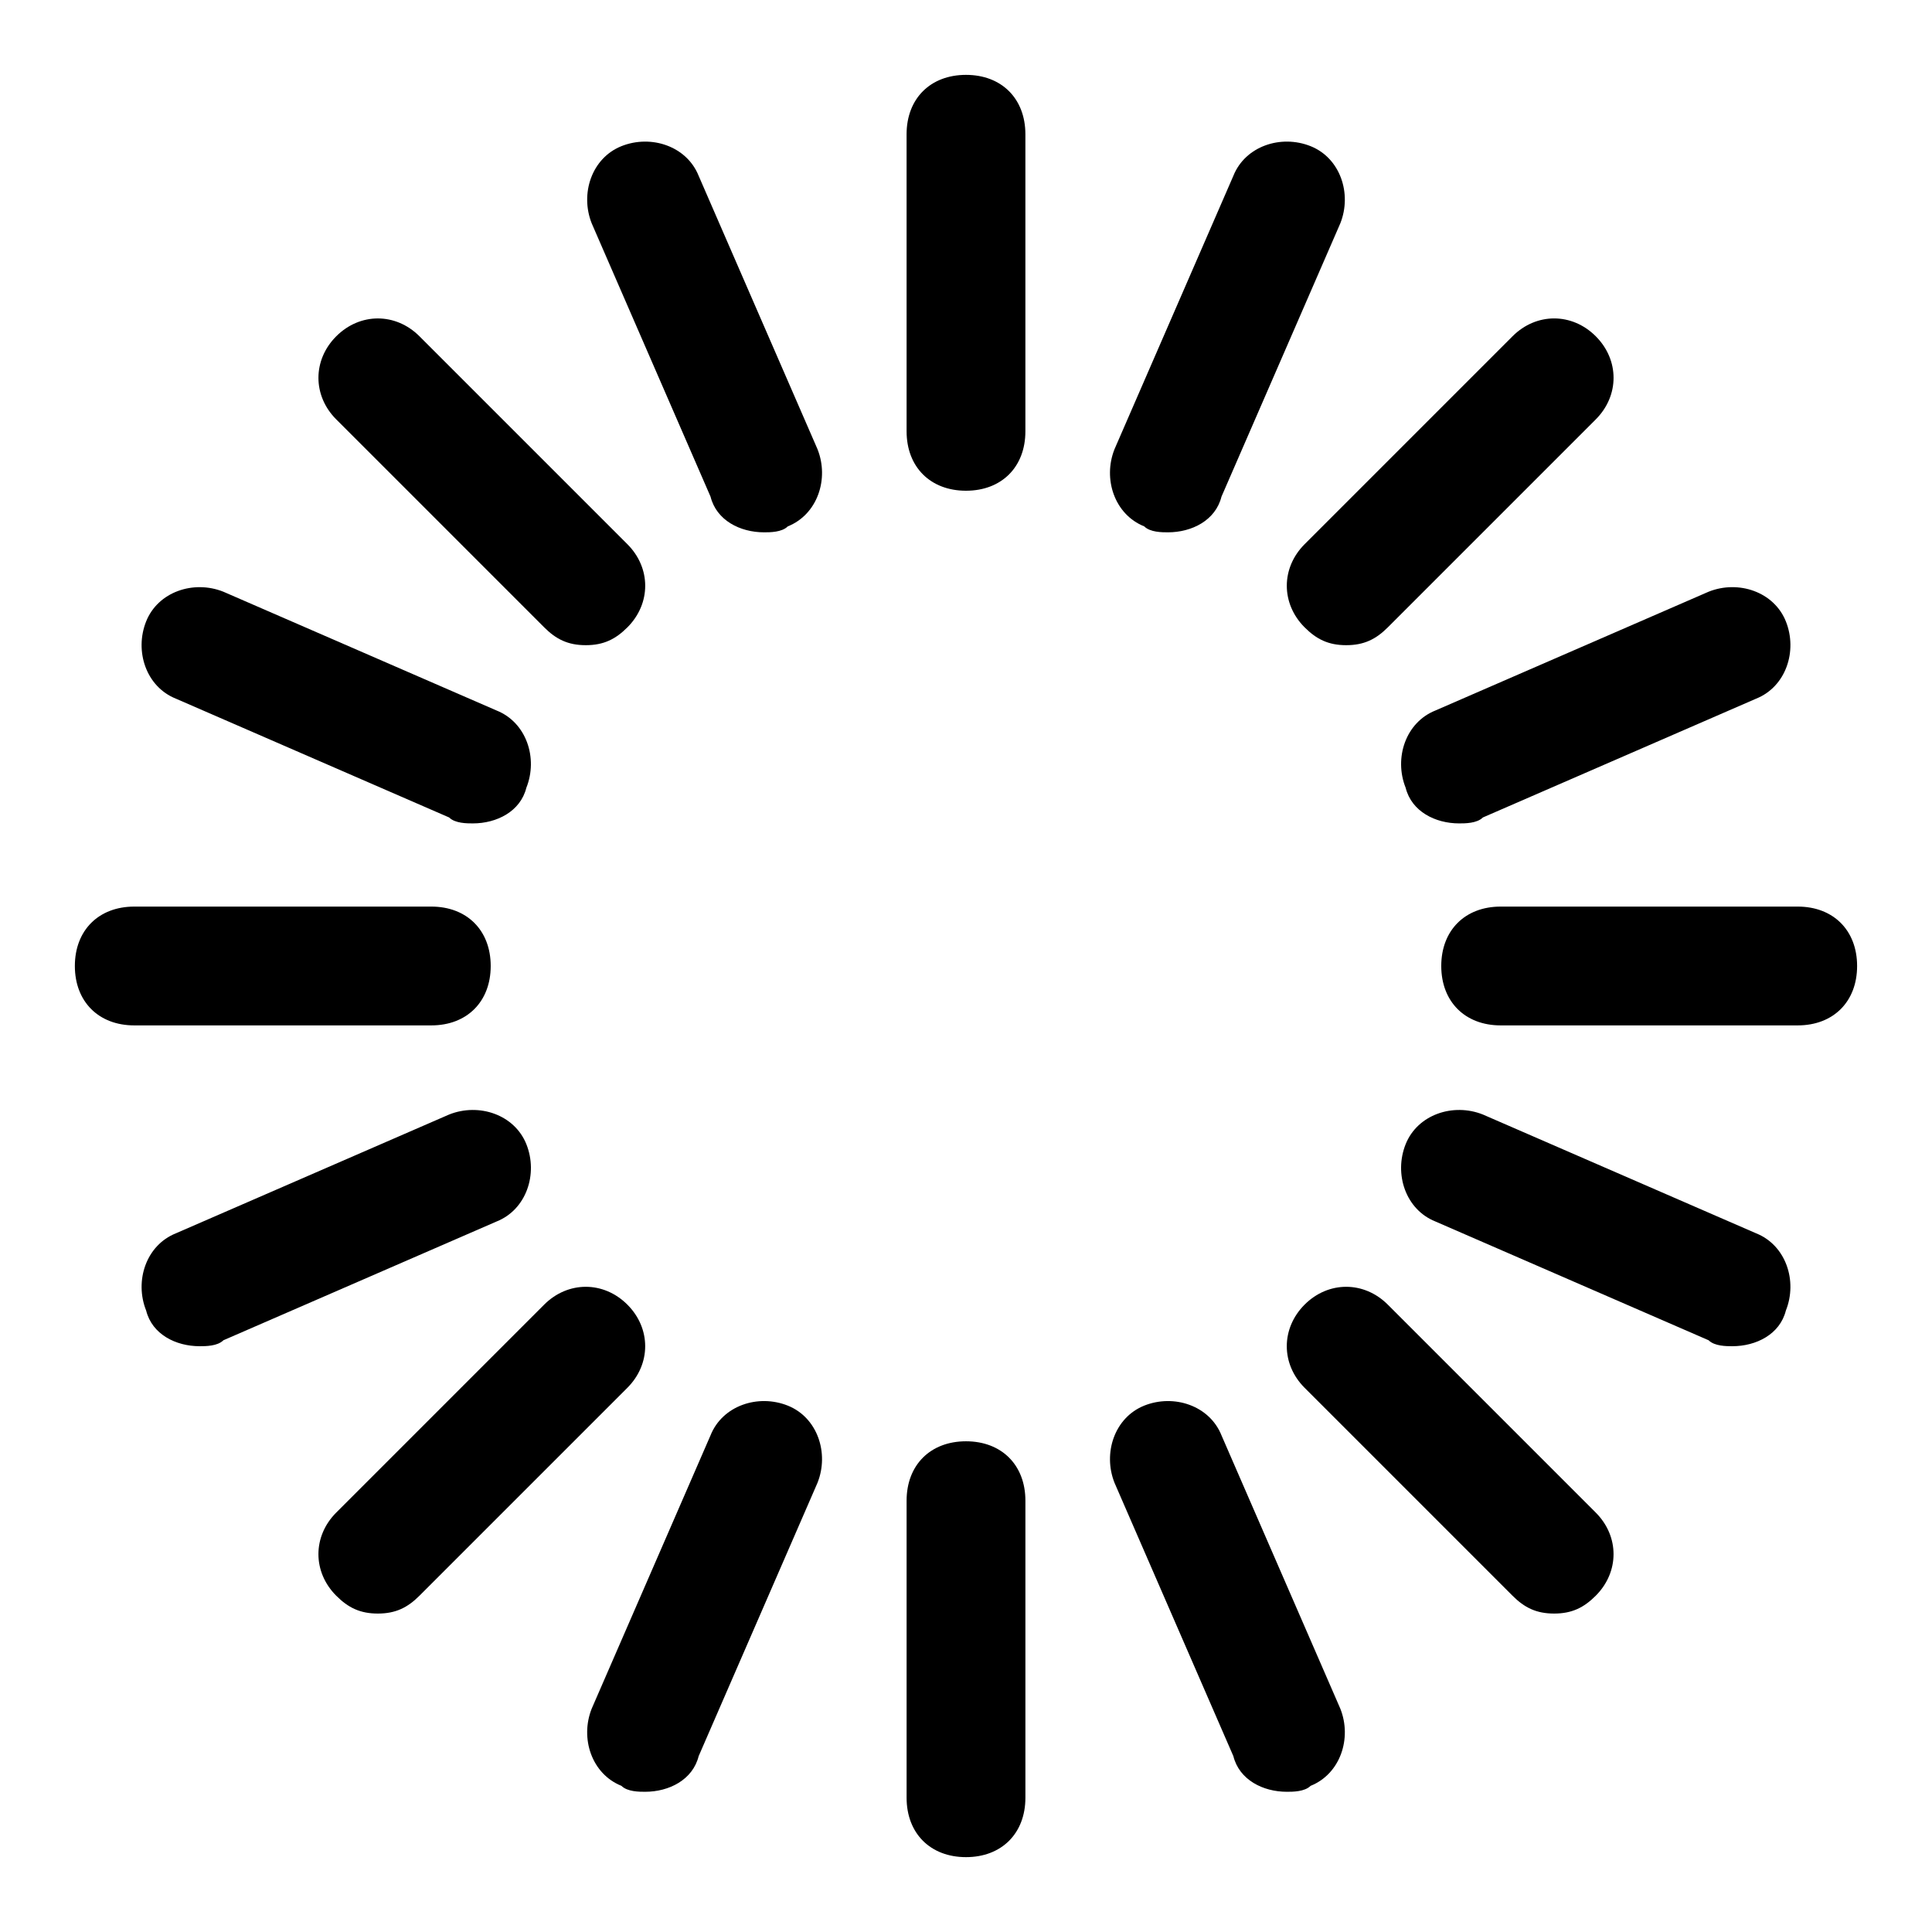
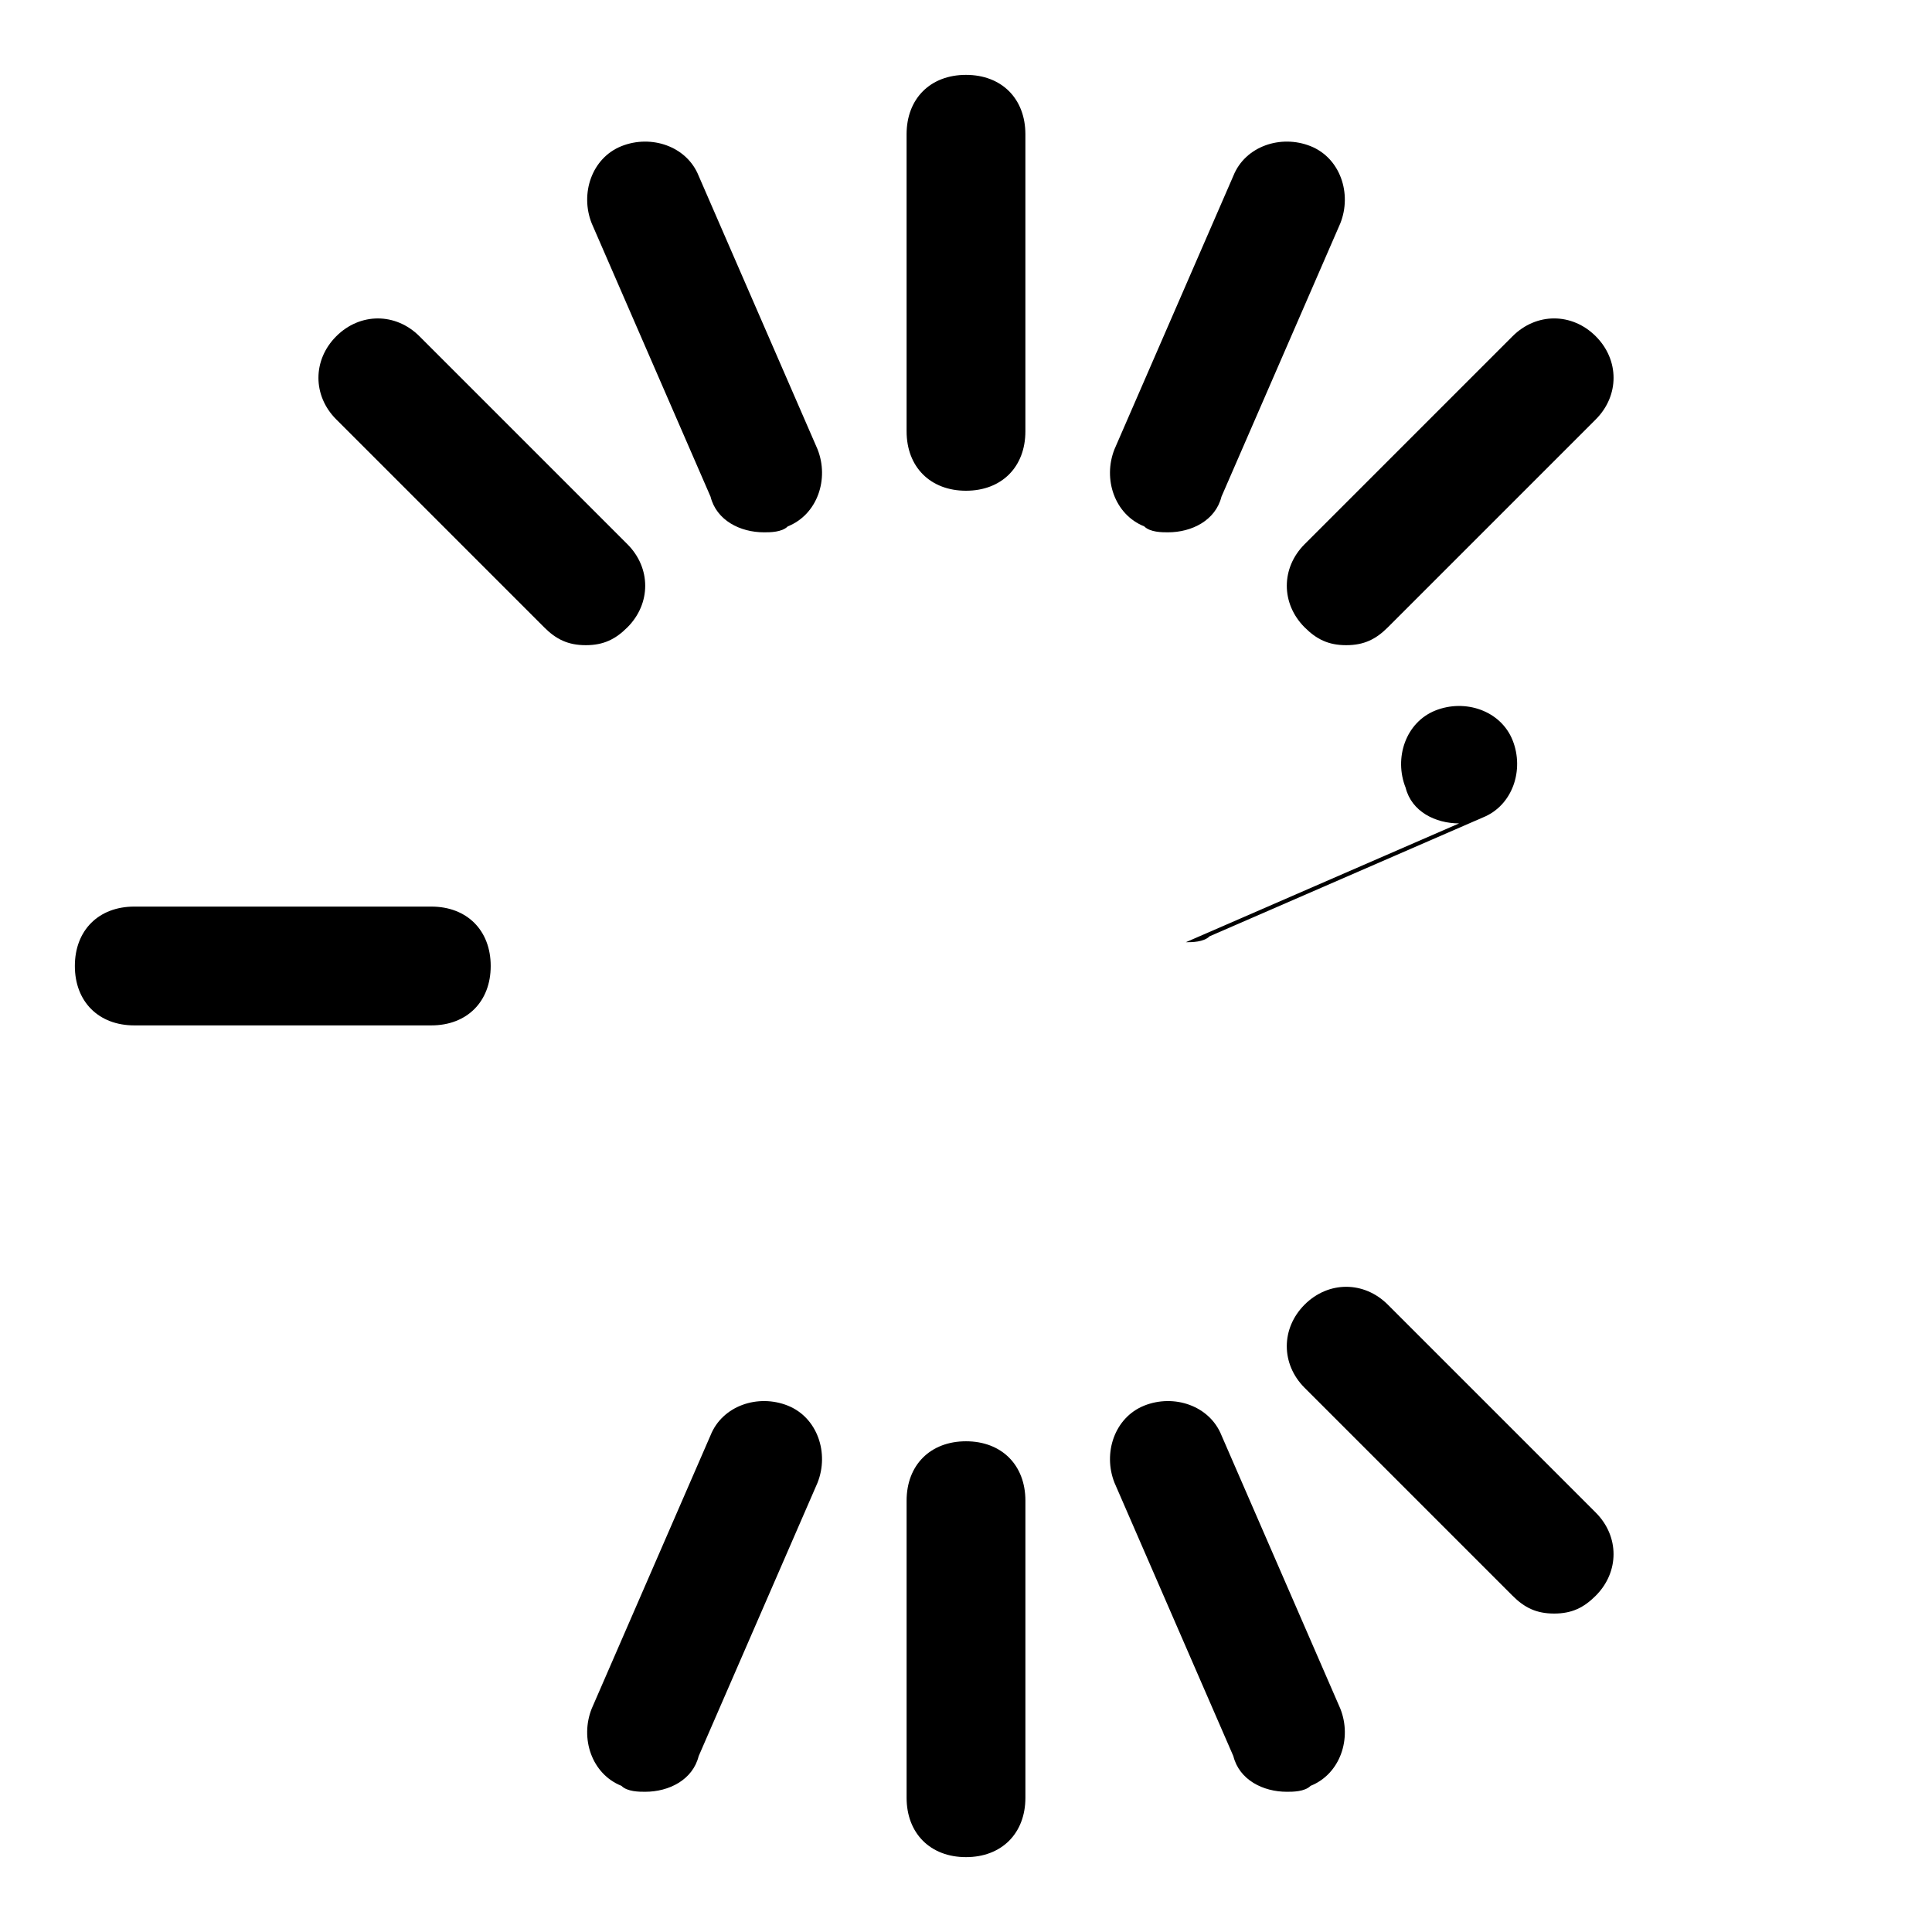
<svg xmlns="http://www.w3.org/2000/svg" fill="#000000" width="800px" height="800px" version="1.1" viewBox="144 144 512 512">
  <g>
    <path d="m400 274.05c-9.445 0-15.742-6.297-15.742-15.742l-0.004-78.723c0-9.445 6.297-15.742 15.742-15.742 9.445 0 15.742 6.297 15.742 15.742v78.719c0.004 9.449-6.293 15.746-15.738 15.746z" />
    <path d="m346.47 285.07c-6.297 0-12.594-3.148-14.168-9.445l-31.488-72.422c-3.148-7.871 0-17.32 7.871-20.469 7.871-3.148 17.32 0 20.469 7.871l31.488 72.422c3.148 7.871 0 17.32-7.871 20.469-1.578 1.574-4.727 1.574-6.301 1.574z" />
    <path d="m299.24 314.98c-4.723 0-7.871-1.574-11.02-4.723l-55.105-55.105c-6.301-6.297-6.301-15.742 0-22.039 6.297-6.297 15.742-6.297 22.043 0l55.105 55.105c6.297 6.297 6.297 15.742 0 22.043-3.152 3.144-6.301 4.719-11.023 4.719z" />
-     <path d="m269.32 362.21c-1.574 0-4.723 0-6.297-1.574l-72.422-31.488c-7.871-3.148-11.02-12.594-7.871-20.469 3.144-7.867 12.59-11.016 20.465-7.867l72.422 31.488c7.871 3.148 11.02 12.594 7.871 20.469-1.574 6.293-7.871 9.441-14.168 9.441z" />
    <path d="m258.3 415.74h-78.719c-9.445 0-15.742-6.297-15.742-15.742s6.297-15.742 15.742-15.742h78.719c9.445 0 15.742 6.297 15.742 15.742 0.004 9.445-6.293 15.742-15.742 15.742z" />
-     <path d="m196.9 500.76c-6.297 0-12.594-3.148-14.168-9.445-3.148-7.871 0-17.32 7.871-20.469l72.422-31.488c7.871-3.148 17.32 0 20.469 7.871 3.148 7.871 0 17.32-7.871 20.469l-72.422 31.488c-1.574 1.574-4.723 1.574-6.301 1.574z" />
-     <path d="m244.13 571.61c-4.723 0-7.871-1.574-11.02-4.723-6.297-6.297-6.297-15.742 0-22.043l55.105-55.105c6.297-6.297 15.742-6.297 22.043 0 6.297 6.297 6.297 15.742 0 22.043l-55.105 55.105c-3.152 3.148-6.301 4.723-11.023 4.723z" />
    <path d="m314.98 618.84c-1.574 0-4.723 0-6.297-1.574-7.871-3.148-11.02-12.594-7.871-20.469l31.488-72.422c3.148-7.871 12.594-11.02 20.469-7.871 7.871 3.148 11.02 12.594 7.871 20.469l-31.488 72.422c-1.578 6.297-7.875 9.445-14.172 9.445z" />
    <path d="m400 636.16c-9.445 0-15.742-6.297-15.742-15.742v-78.719c0-9.445 6.297-15.742 15.742-15.742s15.742 6.297 15.742 15.742v78.719c0 9.445-6.297 15.742-15.742 15.742z" />
    <path d="m485.02 618.84c-6.297 0-12.594-3.148-14.168-9.445l-31.488-72.422c-3.148-7.871 0-17.32 7.871-20.469 7.871-3.148 17.32 0 20.469 7.871l31.488 72.422c3.148 7.871 0 17.32-7.871 20.469-1.578 1.574-4.727 1.574-6.301 1.574z" />
    <path d="m555.86 571.61c-4.723 0-7.871-1.574-11.02-4.723l-55.105-55.105c-6.297-6.297-6.297-15.742 0-22.043 6.297-6.297 15.742-6.297 22.043 0l55.105 55.105c6.297 6.297 6.297 15.742 0 22.043-3.148 3.148-6.301 4.723-11.023 4.723z" />
-     <path d="m603.1 500.76c-1.574 0-4.723 0-6.297-1.574l-72.422-31.488c-7.871-3.148-11.02-12.594-7.871-20.469 3.148-7.871 12.594-11.02 20.469-7.871l72.422 31.488c7.871 3.148 11.02 12.594 7.871 20.469-1.578 6.297-7.875 9.445-14.172 9.445z" />
-     <path d="m620.41 415.74h-78.719c-9.445 0-15.742-6.297-15.742-15.742s6.297-15.742 15.742-15.742h78.719c9.445 0 15.742 6.297 15.742 15.742 0.004 9.445-6.293 15.742-15.742 15.742z" />
-     <path d="m530.68 362.21c-6.297 0-12.594-3.148-14.168-9.445-3.148-7.871 0-17.32 7.871-20.469l72.422-31.488c7.871-3.148 17.32 0 20.469 7.871 3.148 7.871 0 17.32-7.871 20.469l-72.422 31.488c-1.578 1.574-4.727 1.574-6.301 1.574z" />
+     <path d="m530.68 362.21c-6.297 0-12.594-3.148-14.168-9.445-3.148-7.871 0-17.32 7.871-20.469c7.871-3.148 17.32 0 20.469 7.871 3.148 7.871 0 17.32-7.871 20.469l-72.422 31.488c-1.578 1.574-4.727 1.574-6.301 1.574z" />
    <path d="m500.76 314.98c-4.723 0-7.871-1.574-11.02-4.723-6.297-6.297-6.297-15.742 0-22.043l55.105-55.105c6.297-6.297 15.742-6.297 22.043 0 6.297 6.297 6.297 15.742 0 22.043l-55.105 55.105c-3.152 3.148-6.301 4.723-11.023 4.723z" />
    <path d="m453.53 285.07c-1.574 0-4.723 0-6.297-1.574-7.871-3.148-11.02-12.594-7.871-20.469l31.488-72.422c3.148-7.871 12.594-11.02 20.469-7.871 7.871 3.148 11.02 12.594 7.871 20.469l-31.488 72.422c-1.574 6.297-7.875 9.445-14.172 9.445z" />
  </g>
</svg>